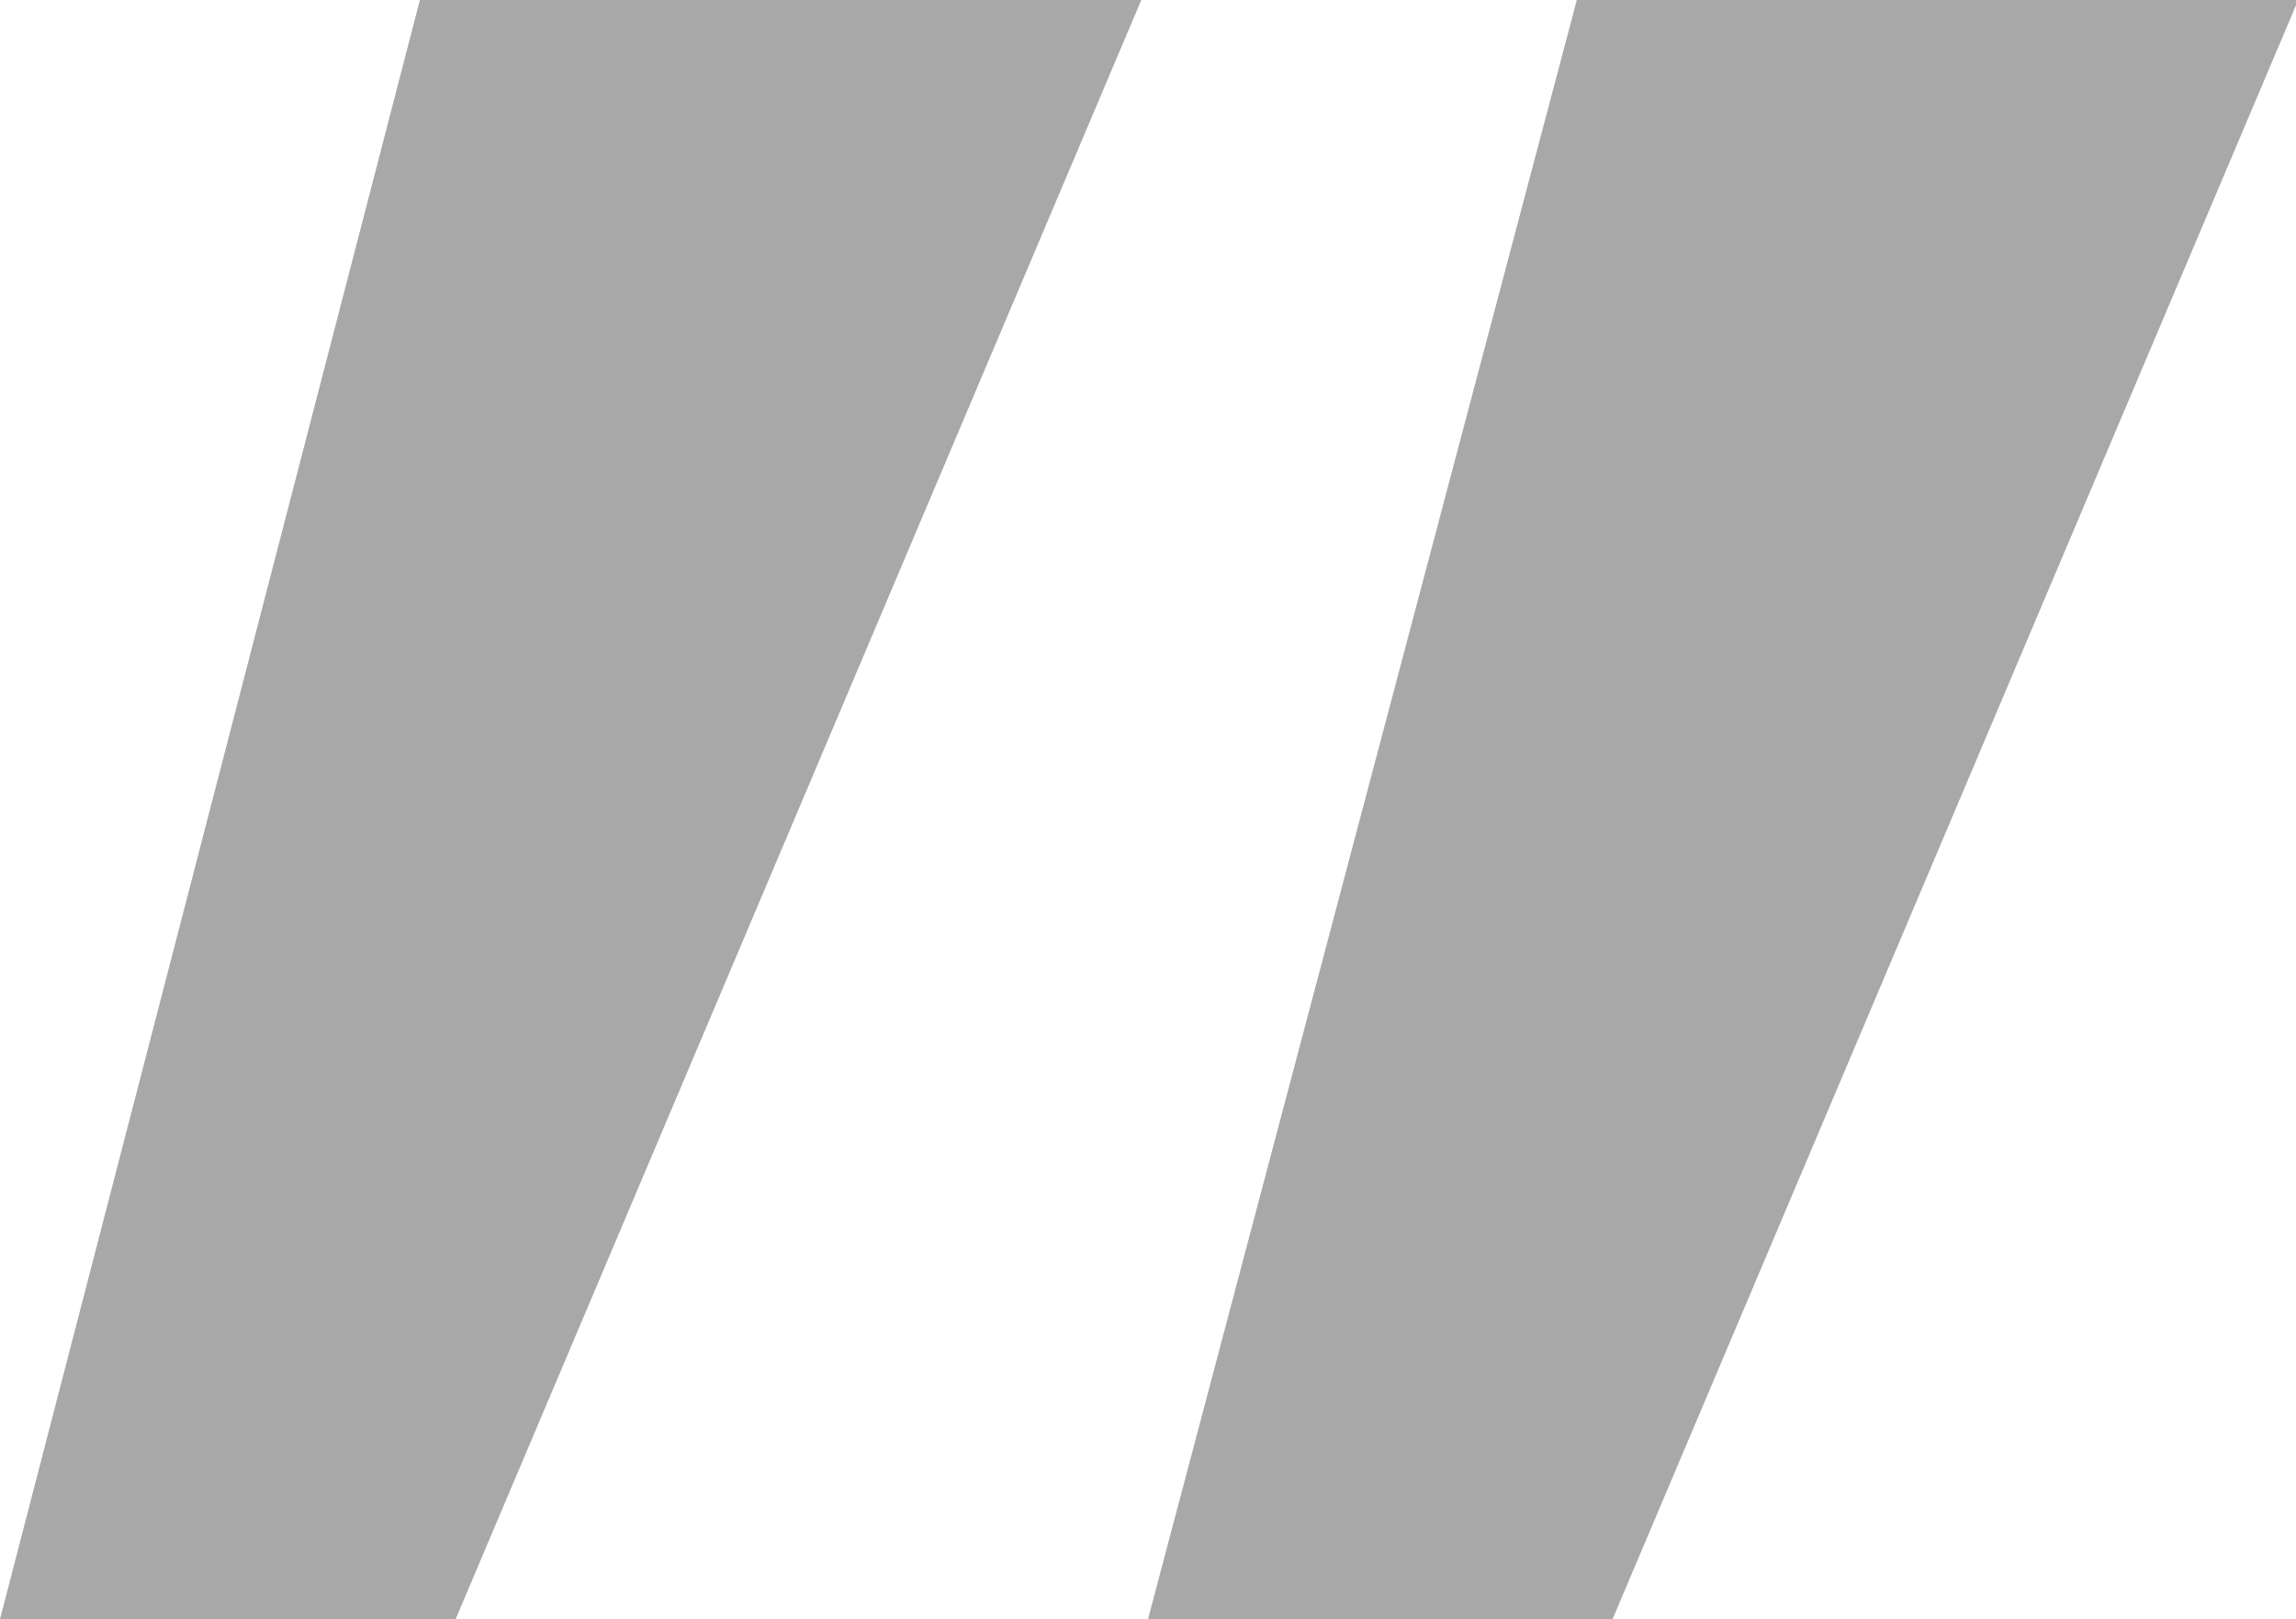
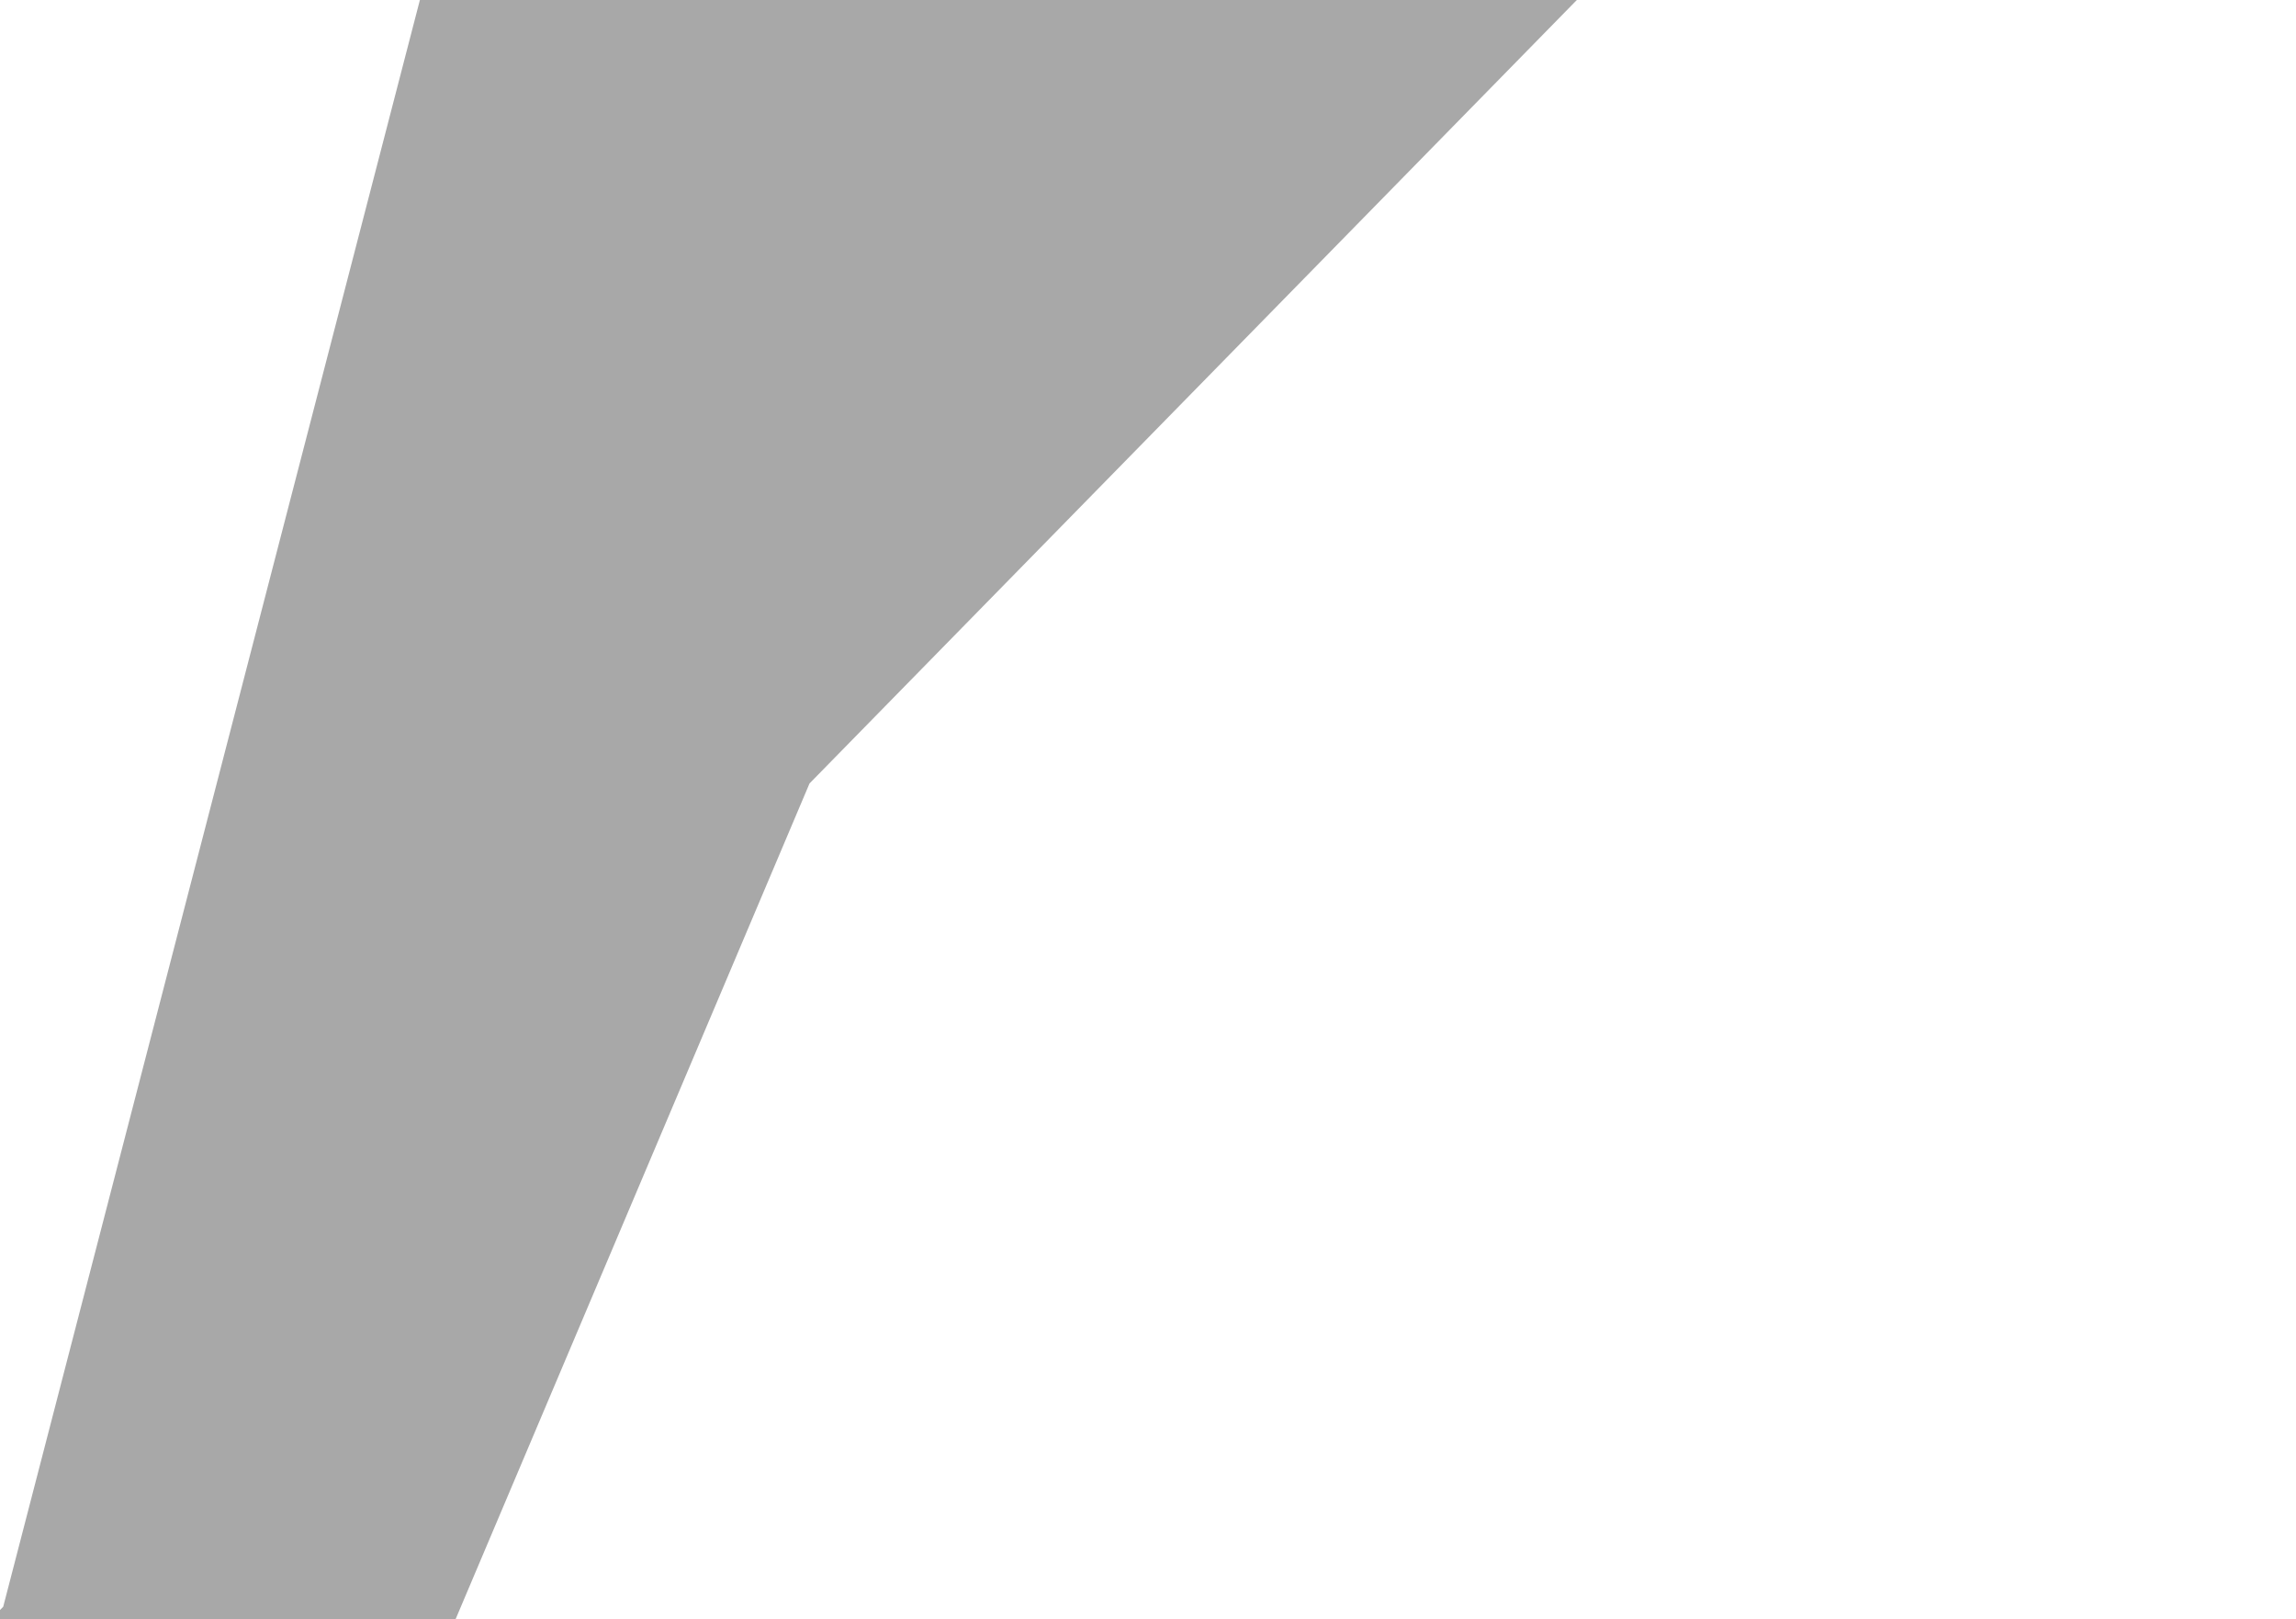
<svg xmlns="http://www.w3.org/2000/svg" id="Layer_2" data-name="Layer 2" viewBox="0 0 10.28 7.25">
  <defs>
    <style>
      .cls-1 {
        opacity: .34;
      }
    </style>
  </defs>
  <g id="Layer_1-2" data-name="Layer 1">
-     <path class="cls-1" d="M1.88,0h3.23L2.04,7.25H0L1.88,0ZM7.06,0h3.23l-3.07,7.25h-2.08L7.06,0Z" />
+     <path class="cls-1" d="M1.88,0h3.23L2.04,7.25H0L1.88,0Zh3.23l-3.07,7.25h-2.08L7.06,0Z" />
  </g>
</svg>